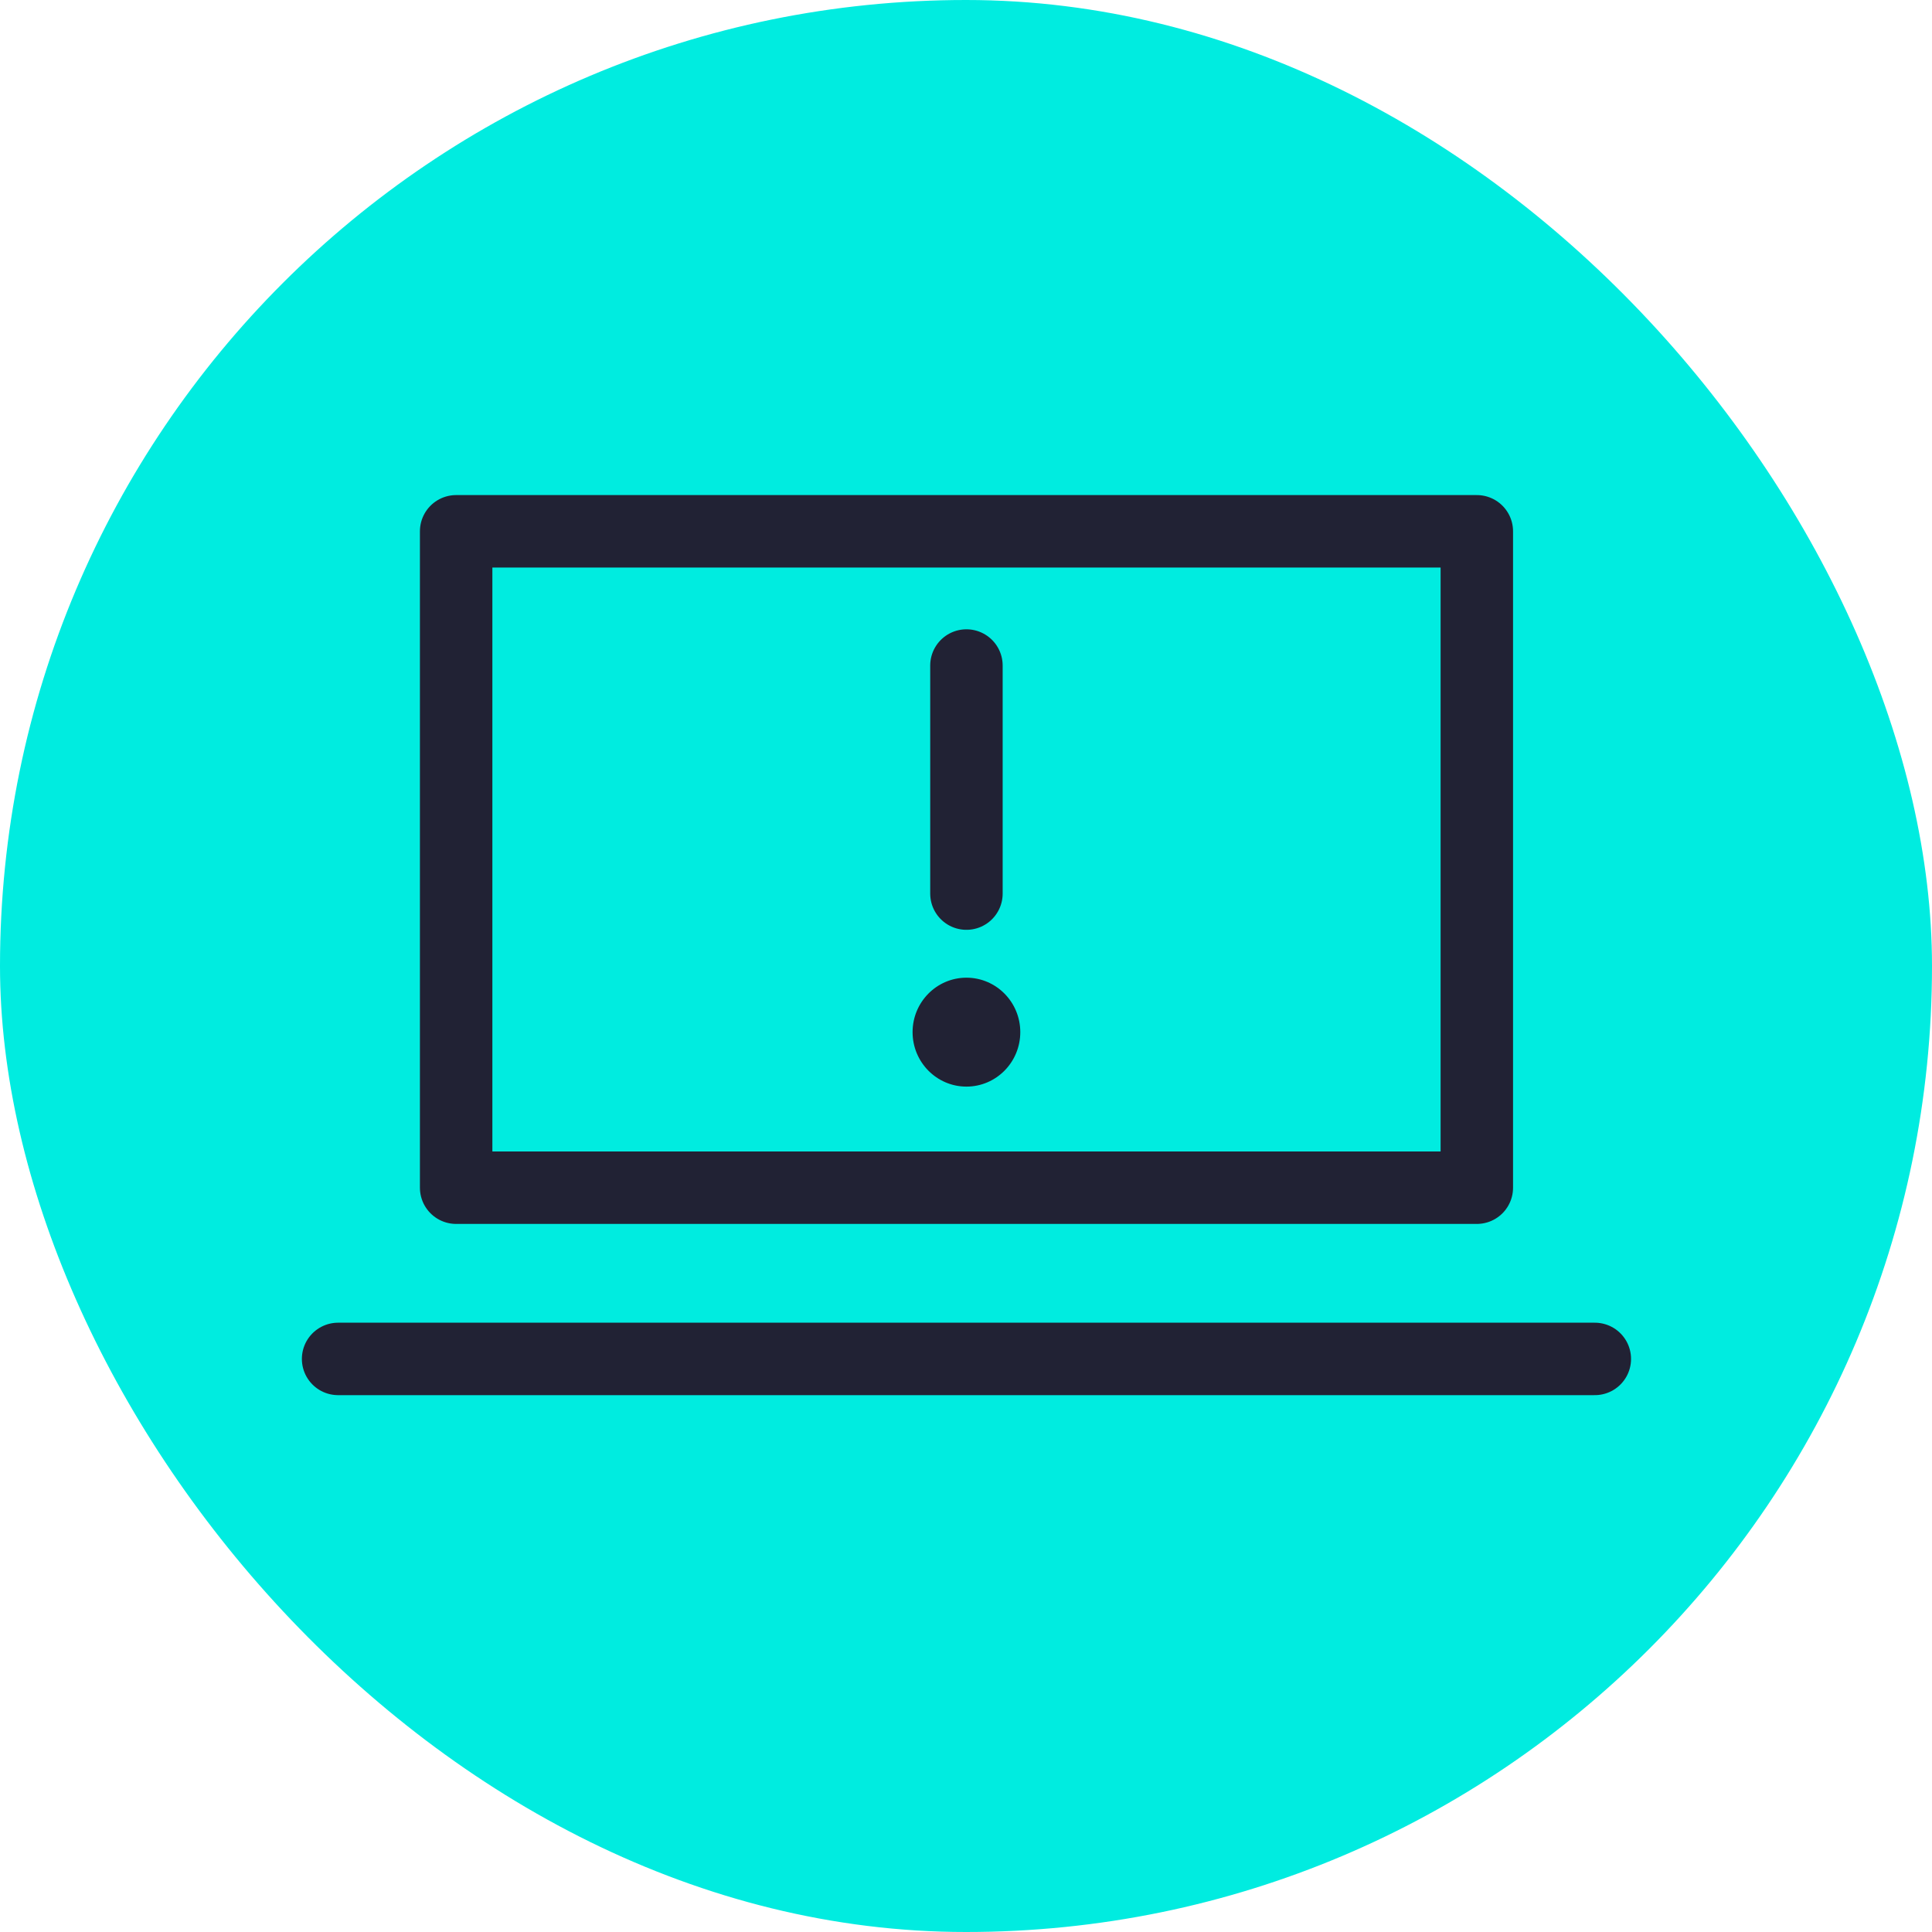
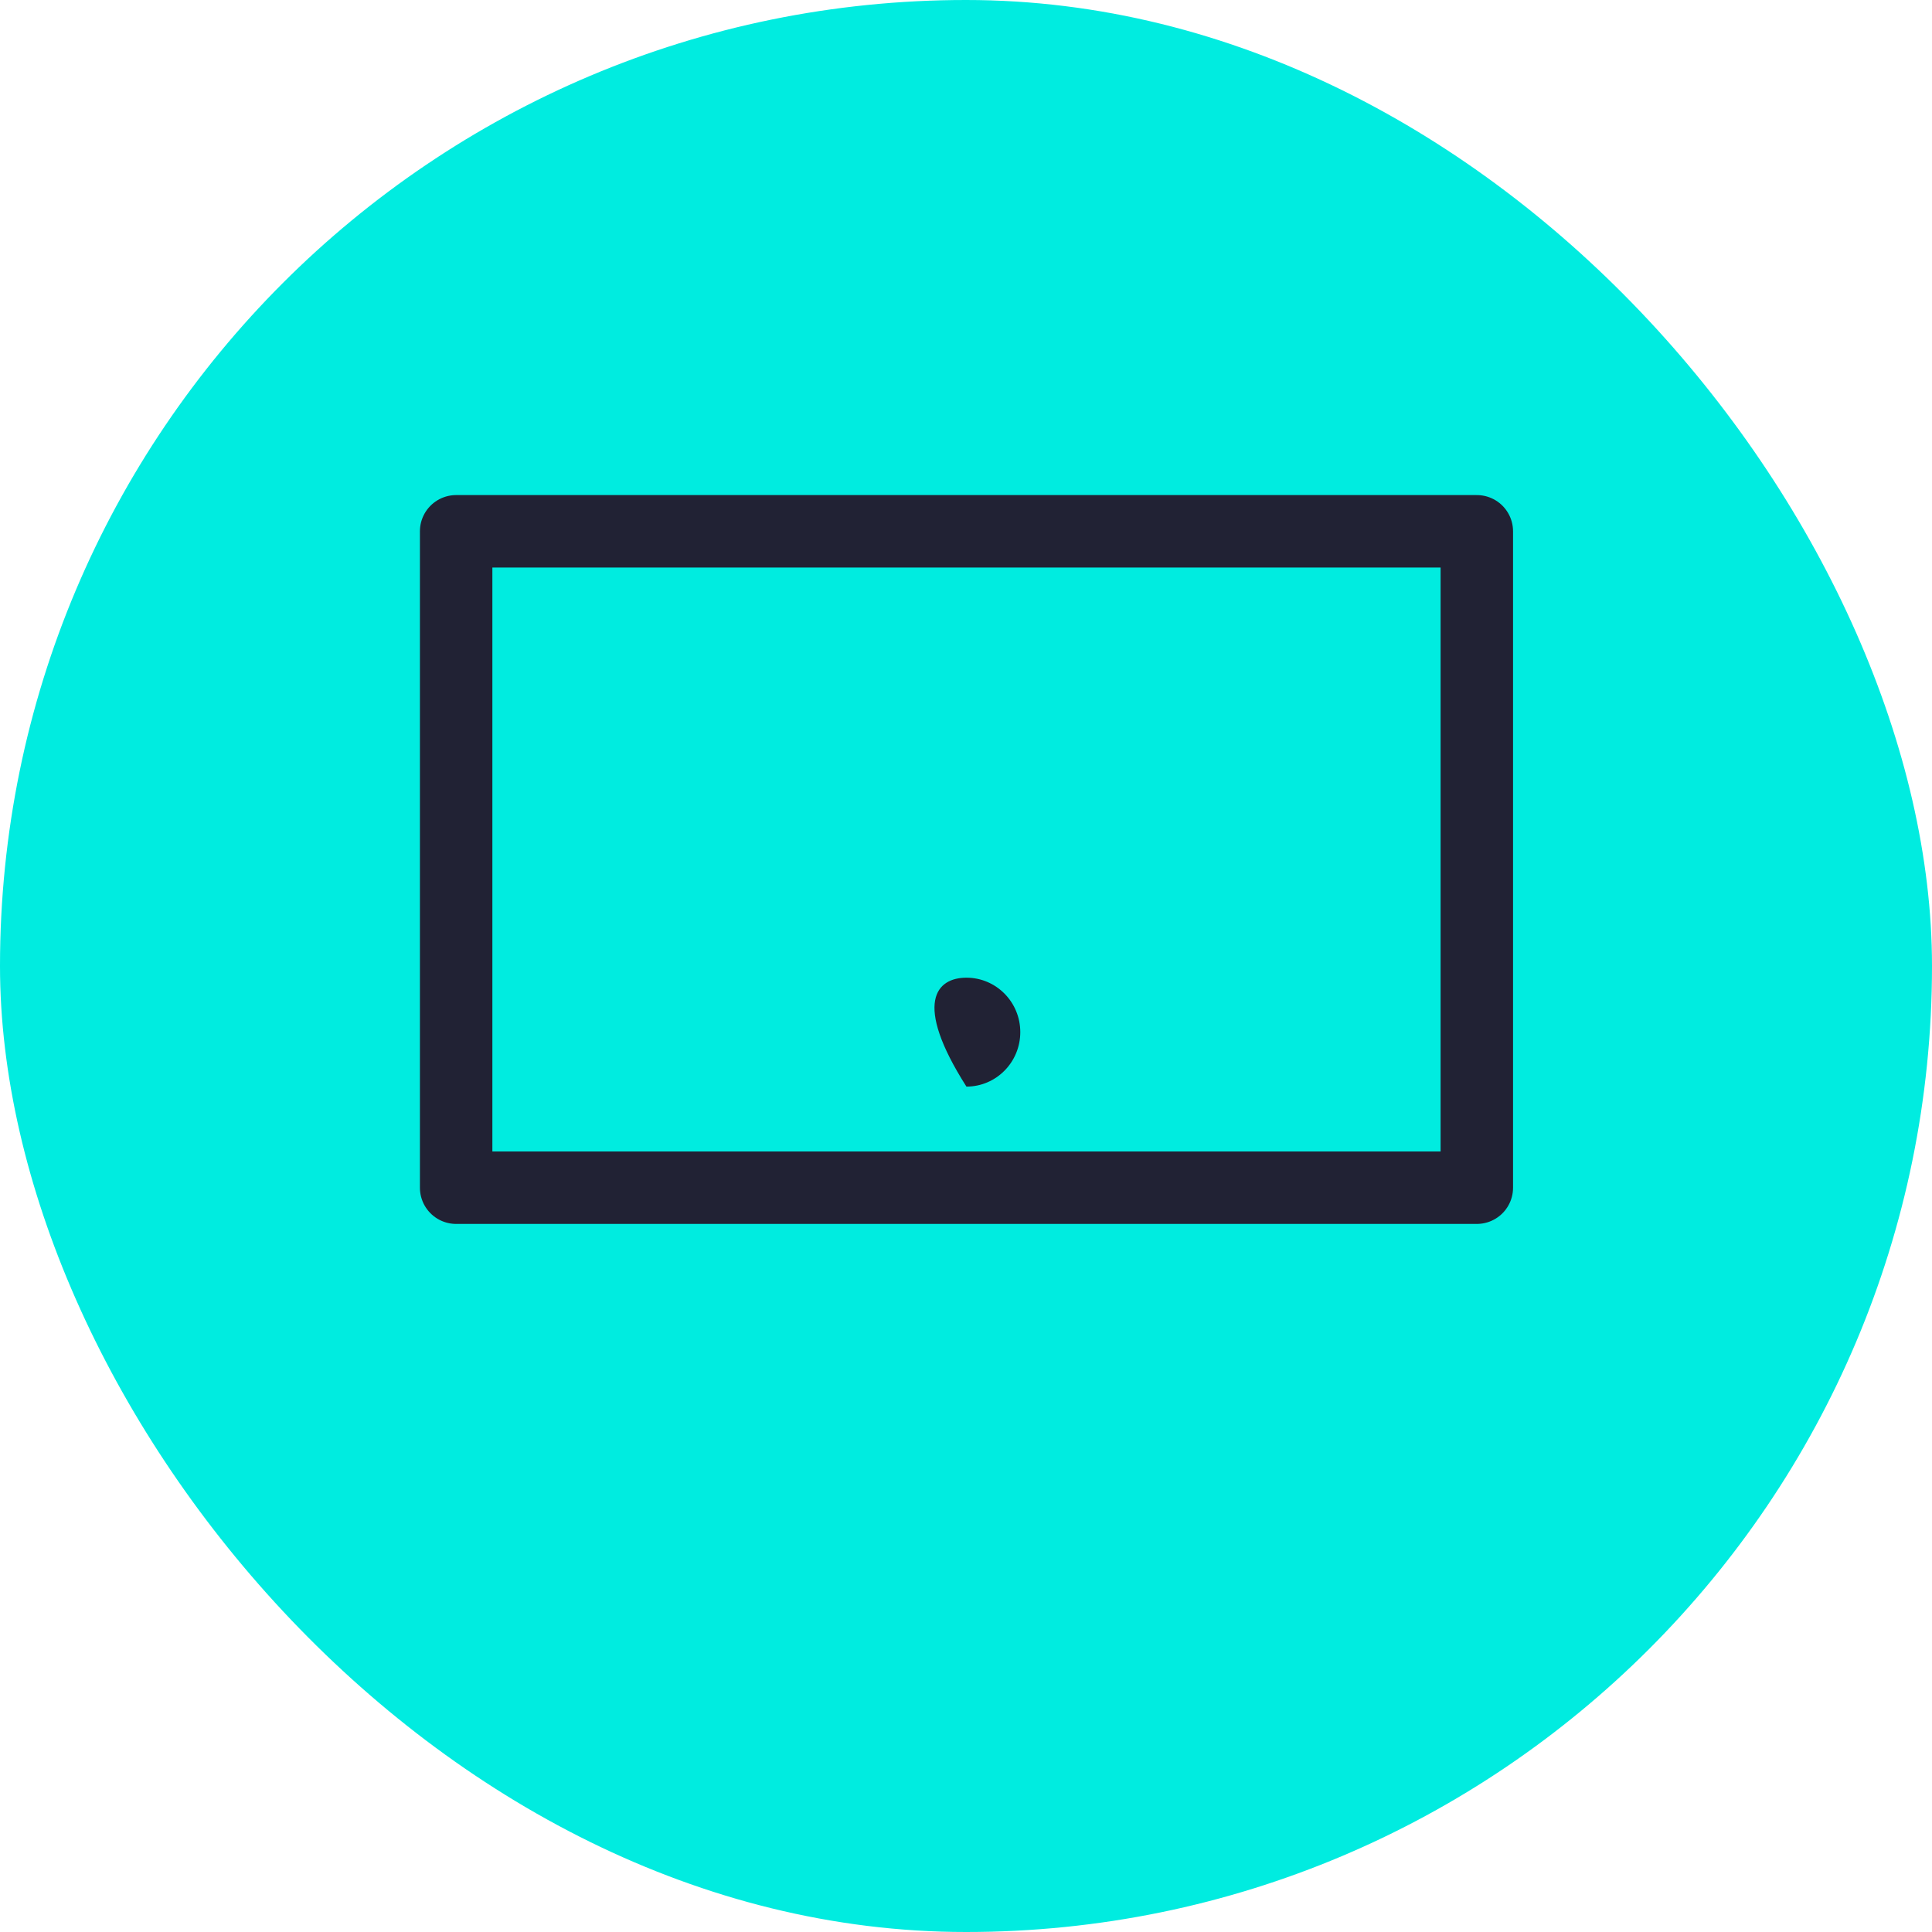
<svg xmlns="http://www.w3.org/2000/svg" width="40" height="40" viewBox="0 0 40 40" fill="none">
  <rect width="40" height="40" rx="20" fill="#00ECE0" />
  <path fill-rule="evenodd" clip-rule="evenodd" d="M9.444 24.59H30.576V11H9.444V24.59Z" stroke="#212234" stroke-width="1.5" stroke-linecap="round" stroke-linejoin="round" />
-   <path d="M7 28.135H33.019" stroke="#212234" stroke-width="1.5" stroke-linecap="round" stroke-linejoin="round" />
-   <path d="M20.009 13.779V18.501" stroke="#212234" stroke-width="1.5" stroke-linecap="round" stroke-linejoin="round" />
-   <path fill-rule="evenodd" clip-rule="evenodd" d="M21.124 21.369C21.124 21.992 20.625 22.497 20.009 22.497C19.394 22.497 18.894 21.992 18.894 21.369C18.894 20.747 19.394 20.242 20.009 20.242C20.625 20.242 21.124 20.747 21.124 21.369Z" fill="#212234" />
+   <path fill-rule="evenodd" clip-rule="evenodd" d="M21.124 21.369C21.124 21.992 20.625 22.497 20.009 22.497C18.894 20.747 19.394 20.242 20.009 20.242C20.625 20.242 21.124 20.747 21.124 21.369Z" fill="#212234" />
</svg>